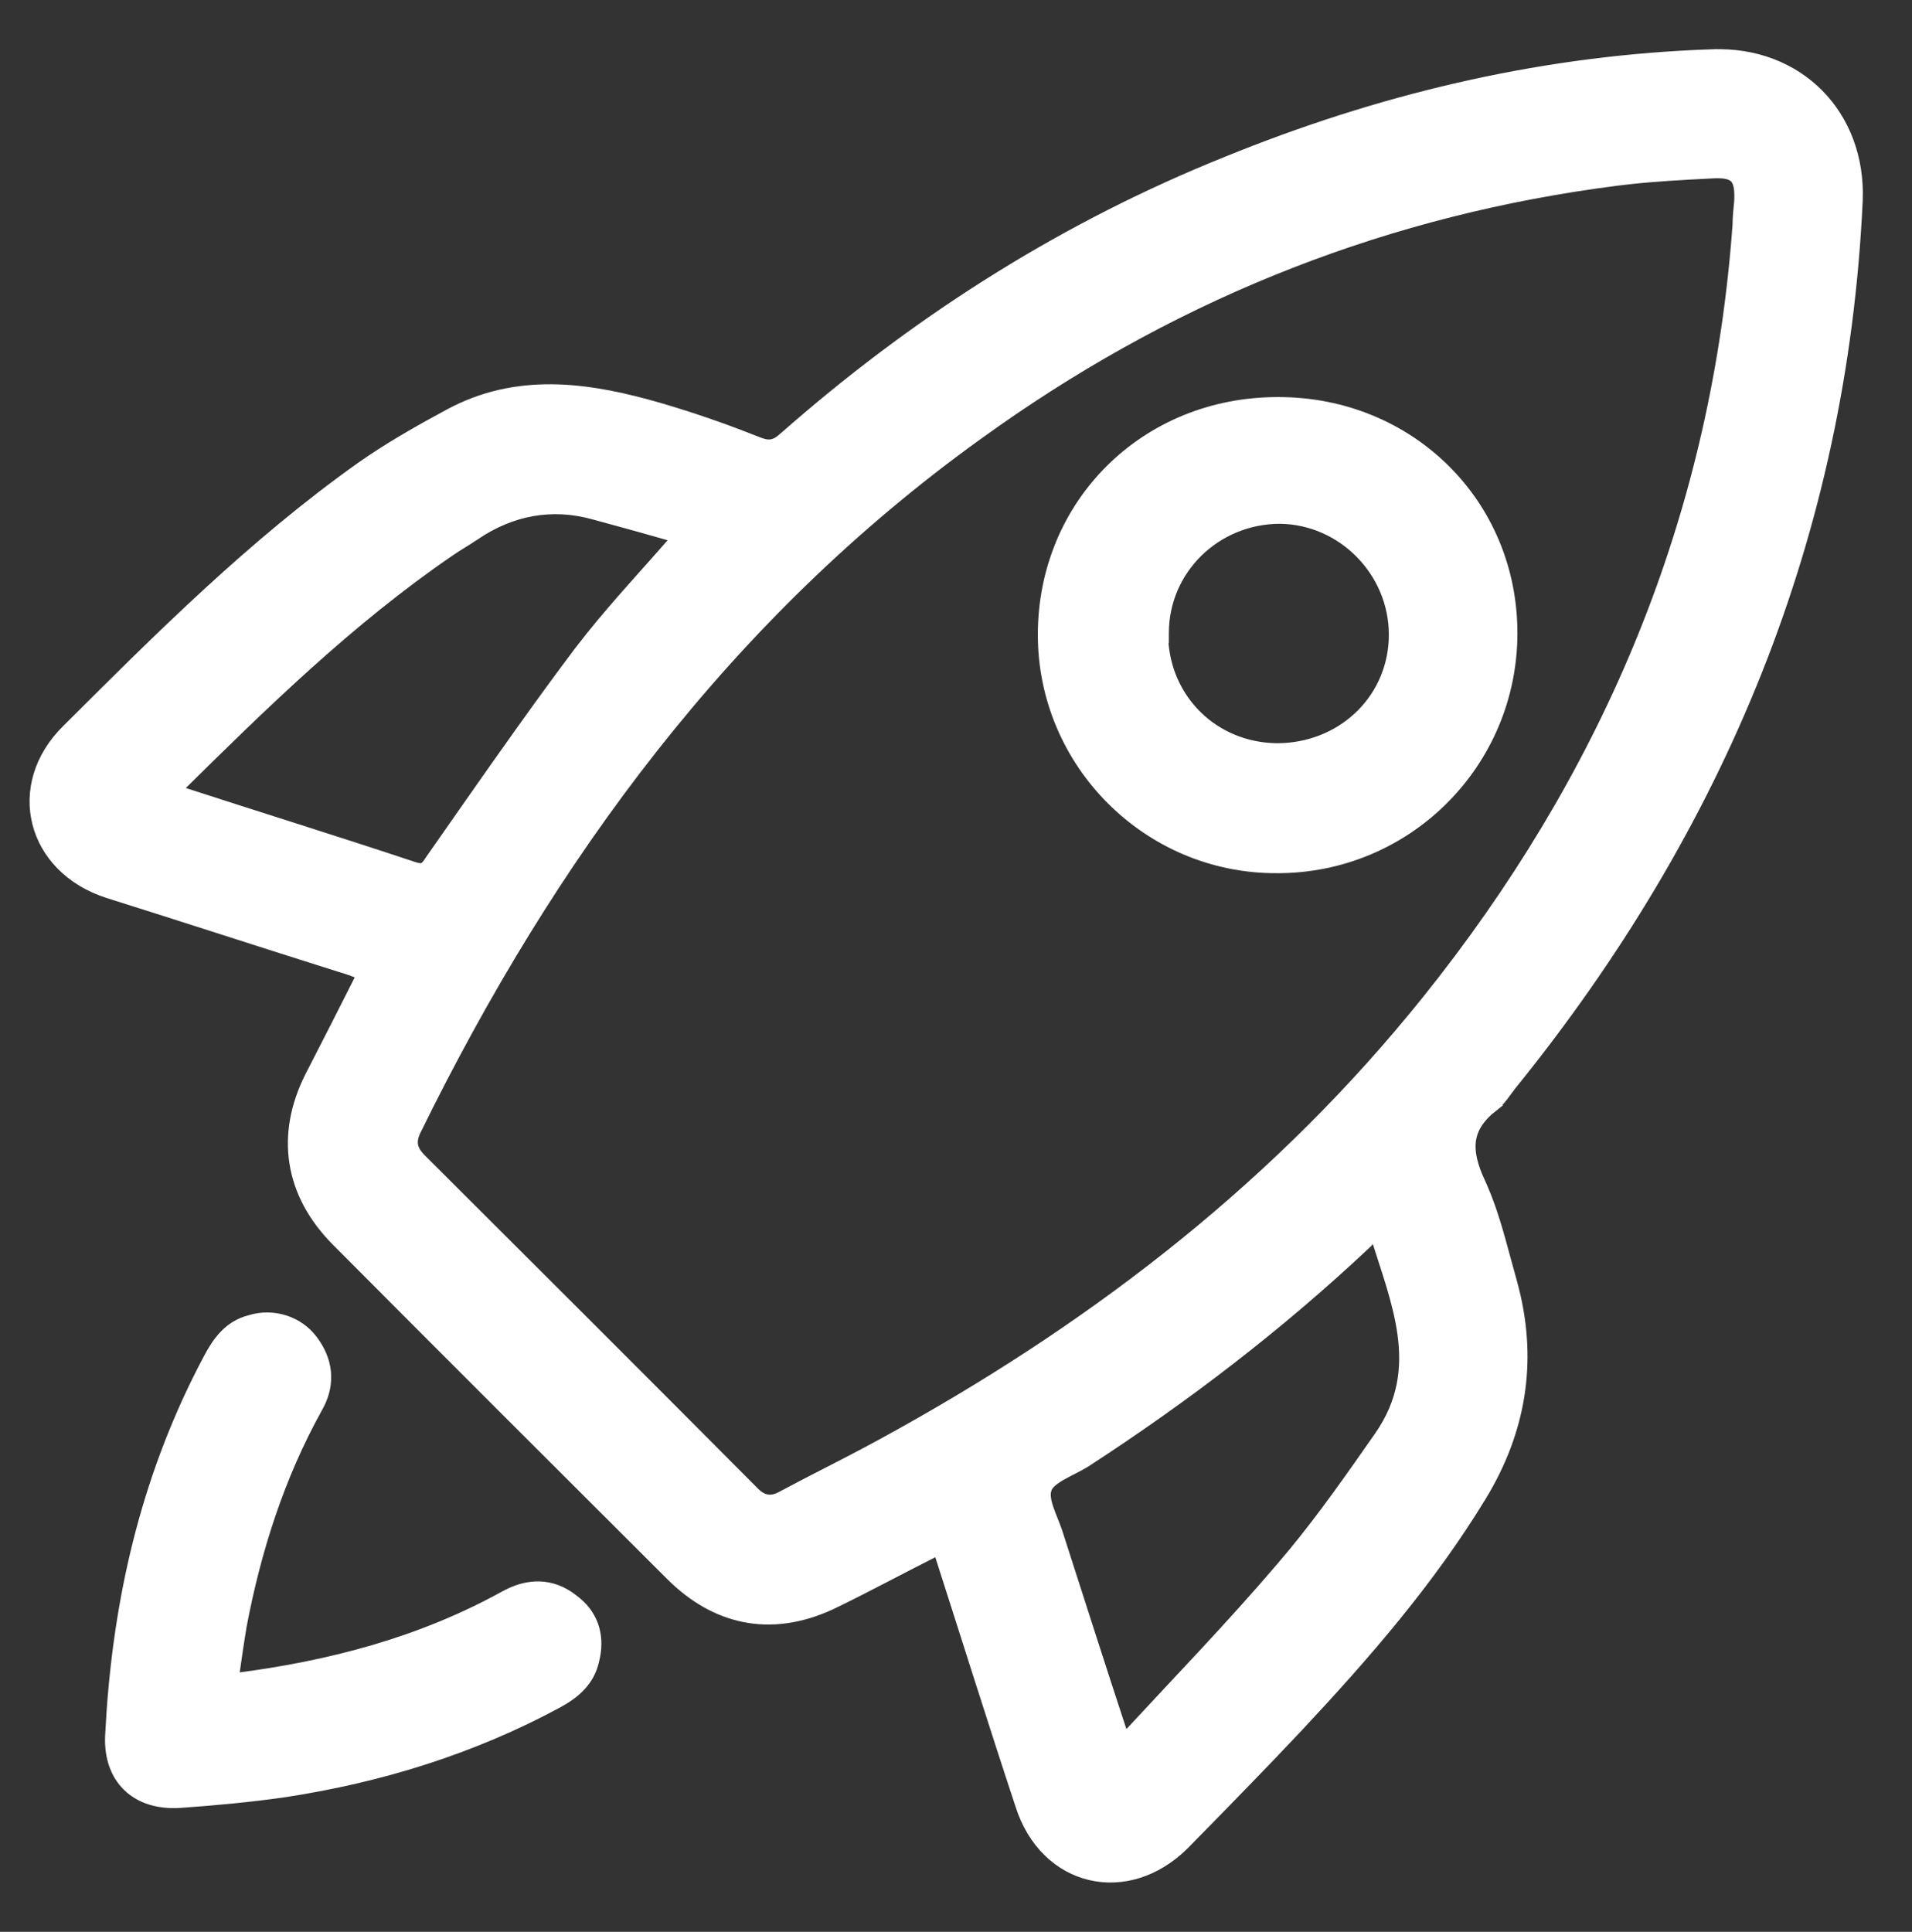
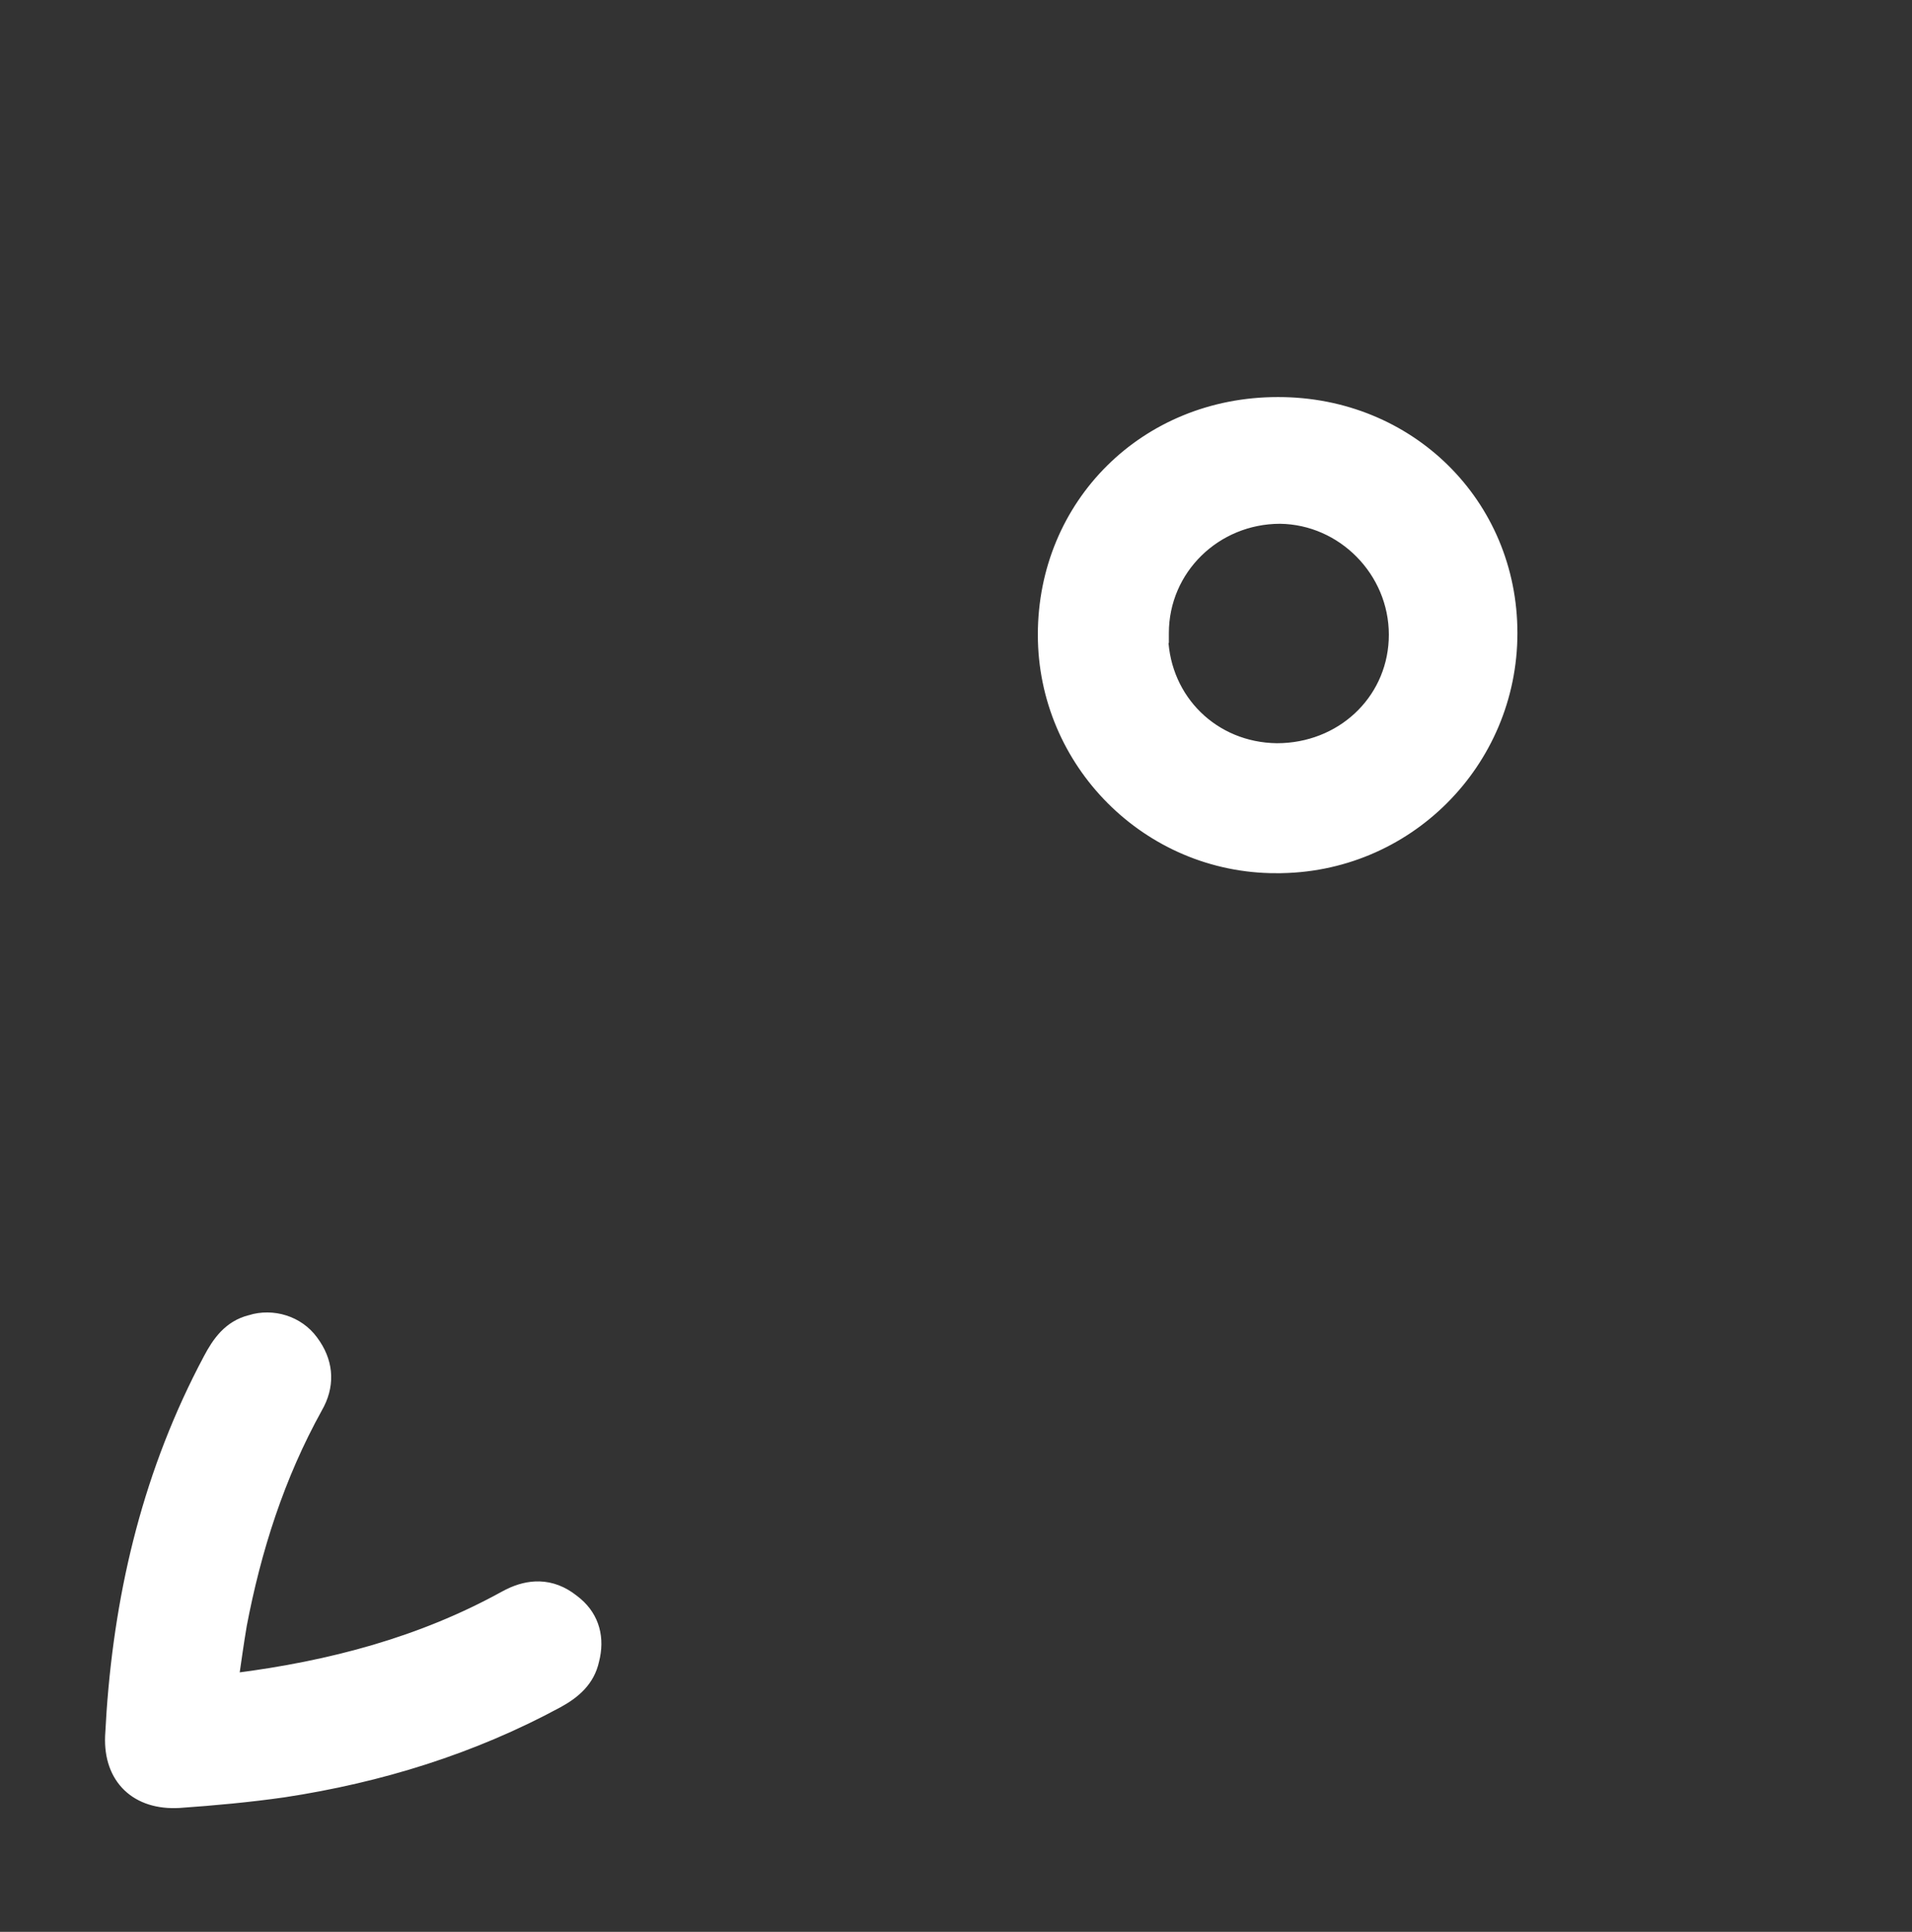
<svg xmlns="http://www.w3.org/2000/svg" width="97" height="98" viewBox="0 0 97 98" fill="none">
  <rect x="0" y="0" width="97" height="98" fill="#333333" stroke="none" />
-   <path d="M86.861 2.751C91.254 2.581 94.42 5.828 94.25 10.166V10.168C93.464 27.129 87.259 41.985 76.677 55.06C76.609 55.147 76.542 55.238 76.474 55.331C76.405 55.425 76.335 55.522 76.263 55.615C76.121 55.799 75.961 55.983 75.77 56.126L75.772 56.127C75.045 56.695 74.71 57.259 74.628 57.855C74.545 58.464 74.718 59.152 75.102 59.978H75.103L75.239 60.285C75.726 61.415 76.05 62.603 76.369 63.787L76.723 65.073L76.724 65.076L76.817 65.433C77.737 69.112 77.162 72.601 75.172 75.883H75.171C72.56 80.183 69.29 83.94 65.866 87.603L65.865 87.605C63.967 89.622 62.028 91.598 60.091 93.571L60.09 93.573C58.656 95.004 56.889 95.502 55.312 95.131C53.733 94.759 52.382 93.526 51.761 91.581V91.58C50.346 87.305 49.009 83.028 47.599 78.641C45.806 79.541 44.117 80.457 42.422 81.283C40.901 82.042 39.406 82.312 37.98 82.081C36.644 81.865 35.388 81.211 34.243 80.14L34.016 79.919C28.369 74.285 22.68 68.609 17.033 62.934L17.032 62.933C15.868 61.75 15.159 60.419 14.934 59.003C14.708 57.587 14.968 56.104 15.709 54.625L15.71 54.623L17.075 51.956C17.493 51.136 17.914 50.302 18.345 49.444C17.964 49.301 17.585 49.154 17.227 49.057L17.218 49.054C15.259 48.437 13.301 47.809 11.343 47.182C9.385 46.554 7.428 45.928 5.471 45.312L5.469 45.31C3.541 44.691 2.286 43.334 1.887 41.757C1.487 40.178 1.953 38.412 3.392 36.998C8.088 32.313 12.842 27.568 18.302 23.689H18.303L18.839 23.32C20.101 22.476 21.443 21.72 22.779 20.999L23.109 20.828C26.518 19.135 30.032 19.692 33.478 20.691H33.48L34.114 20.882C35.592 21.334 37.041 21.849 38.489 22.427L38.688 22.495C38.875 22.549 39.025 22.557 39.159 22.531C39.339 22.497 39.525 22.395 39.753 22.186L39.757 22.184L40.387 21.634C46.919 15.99 54.156 11.435 62.209 8.197L62.95 7.899C70.618 4.86 78.564 3.03 86.861 2.75V2.751ZM69.765 62.661C69.596 62.809 69.481 62.914 69.382 63.037L69.371 63.051L69.358 63.062C64.936 67.228 60.142 70.897 55.062 74.194L55.056 74.198C54.861 74.317 54.644 74.429 54.434 74.537C54.22 74.647 54.011 74.753 53.82 74.864C53.422 75.096 53.175 75.312 53.103 75.54L53.101 75.549C53.009 75.809 53.069 76.155 53.224 76.596C53.299 76.811 53.389 77.03 53.48 77.259C53.568 77.482 53.654 77.712 53.72 77.939H53.721C54.791 81.26 55.86 84.617 57.039 88.194C59.814 85.198 62.46 82.466 64.957 79.539L64.959 79.538L65.626 78.746C67.162 76.878 68.564 74.871 69.972 72.855C71.185 71.108 71.385 69.396 71.144 67.66C70.917 66.019 70.305 64.382 69.765 62.661ZM86.844 8.802H86.842C85.434 8.874 84.034 8.946 82.637 9.1L82.038 9.171C70.499 10.64 60.002 14.761 50.506 21.427L49.59 22.08C36.895 31.221 27.933 43.44 21.104 57.356L21.102 57.355C20.954 57.672 20.922 57.913 20.964 58.121C21.007 58.332 21.136 58.548 21.385 58.797L29.81 67.207C31.213 68.61 32.616 70.014 34.016 71.416L38.203 75.618L38.209 75.624L38.3 75.717C38.511 75.919 38.714 76.027 38.913 76.061C39.138 76.1 39.398 76.051 39.713 75.866L39.722 75.861L40.995 75.192C42.261 74.537 43.507 73.912 44.748 73.231L45.739 72.684C55.946 66.99 65.009 59.929 72.372 50.756L73.228 49.672C81.954 38.42 87.111 25.743 88.145 11.413C88.149 11.011 88.189 10.611 88.228 10.224C88.268 9.551 88.176 9.21 88 9.031C87.826 8.854 87.496 8.761 86.844 8.802ZM30.127 26.107C27.977 25.512 25.949 25.906 24.109 27.144L24.108 27.143C23.897 27.29 23.677 27.427 23.463 27.56C23.245 27.694 23.035 27.825 22.836 27.964L22.834 27.965C17.744 31.446 13.348 35.748 8.978 40.068L8.958 40.087C13.004 41.403 17.026 42.65 20.999 43.972L21.184 44.023C21.342 44.054 21.429 44.035 21.488 44.006C21.584 43.958 21.675 43.853 21.822 43.622L21.828 43.613L23.685 40.956C25.546 38.295 27.426 35.631 29.376 33.037L29.377 33.036L29.979 32.269C31.329 30.589 32.829 28.985 34.321 27.274C32.895 26.865 31.529 26.486 30.129 26.108L30.127 26.107Z" fill="white" stroke="white" stroke-width="0.5" />
  <path d="M12.684 66.959C13.851 66.601 15.157 67.001 15.883 67.994L16.024 68.195C16.692 69.211 16.734 70.35 16.105 71.436C14.186 74.901 12.999 78.613 12.261 82.497L12.262 82.498C12.118 83.361 12.003 84.187 11.866 85.13C16.802 84.504 21.37 83.282 25.578 80.963L25.798 80.848C26.312 80.596 26.838 80.459 27.365 80.474C27.968 80.491 28.552 80.707 29.104 81.144L29.29 81.293C30.18 82.054 30.437 83.124 30.145 84.246C29.915 85.29 29.183 85.911 28.334 86.377L28.333 86.378C23.976 88.738 19.29 90.185 14.401 90.929H14.399C12.66 91.177 10.881 91.342 9.105 91.466H9.104C8.021 91.531 7.112 91.24 6.483 90.636C5.854 90.031 5.539 89.143 5.582 88.08V88.078L5.657 86.82C6.101 80.547 7.563 74.559 10.558 68.932C11.016 68.059 11.594 67.237 12.684 66.96V66.959Z" fill="white" stroke="white" stroke-width="0.5" />
  <path d="M64.858 20.393C71.506 20.393 76.732 25.519 76.732 32.117C76.732 38.711 71.386 44.087 64.734 44.046V44.047C58.207 44.047 52.902 38.711 52.902 32.199C52.902 25.561 58.086 20.393 64.817 20.393H64.858ZM64.939 26.321C61.693 26.323 59.049 28.889 59.049 32.117V32.367H59.015C59.139 35.484 61.58 37.913 64.776 37.953L65.086 37.946C68.267 37.795 70.709 35.326 70.709 32.199C70.709 29.004 68.098 26.361 64.939 26.321Z" fill="white" stroke="white" stroke-width="0.5" />
</svg>